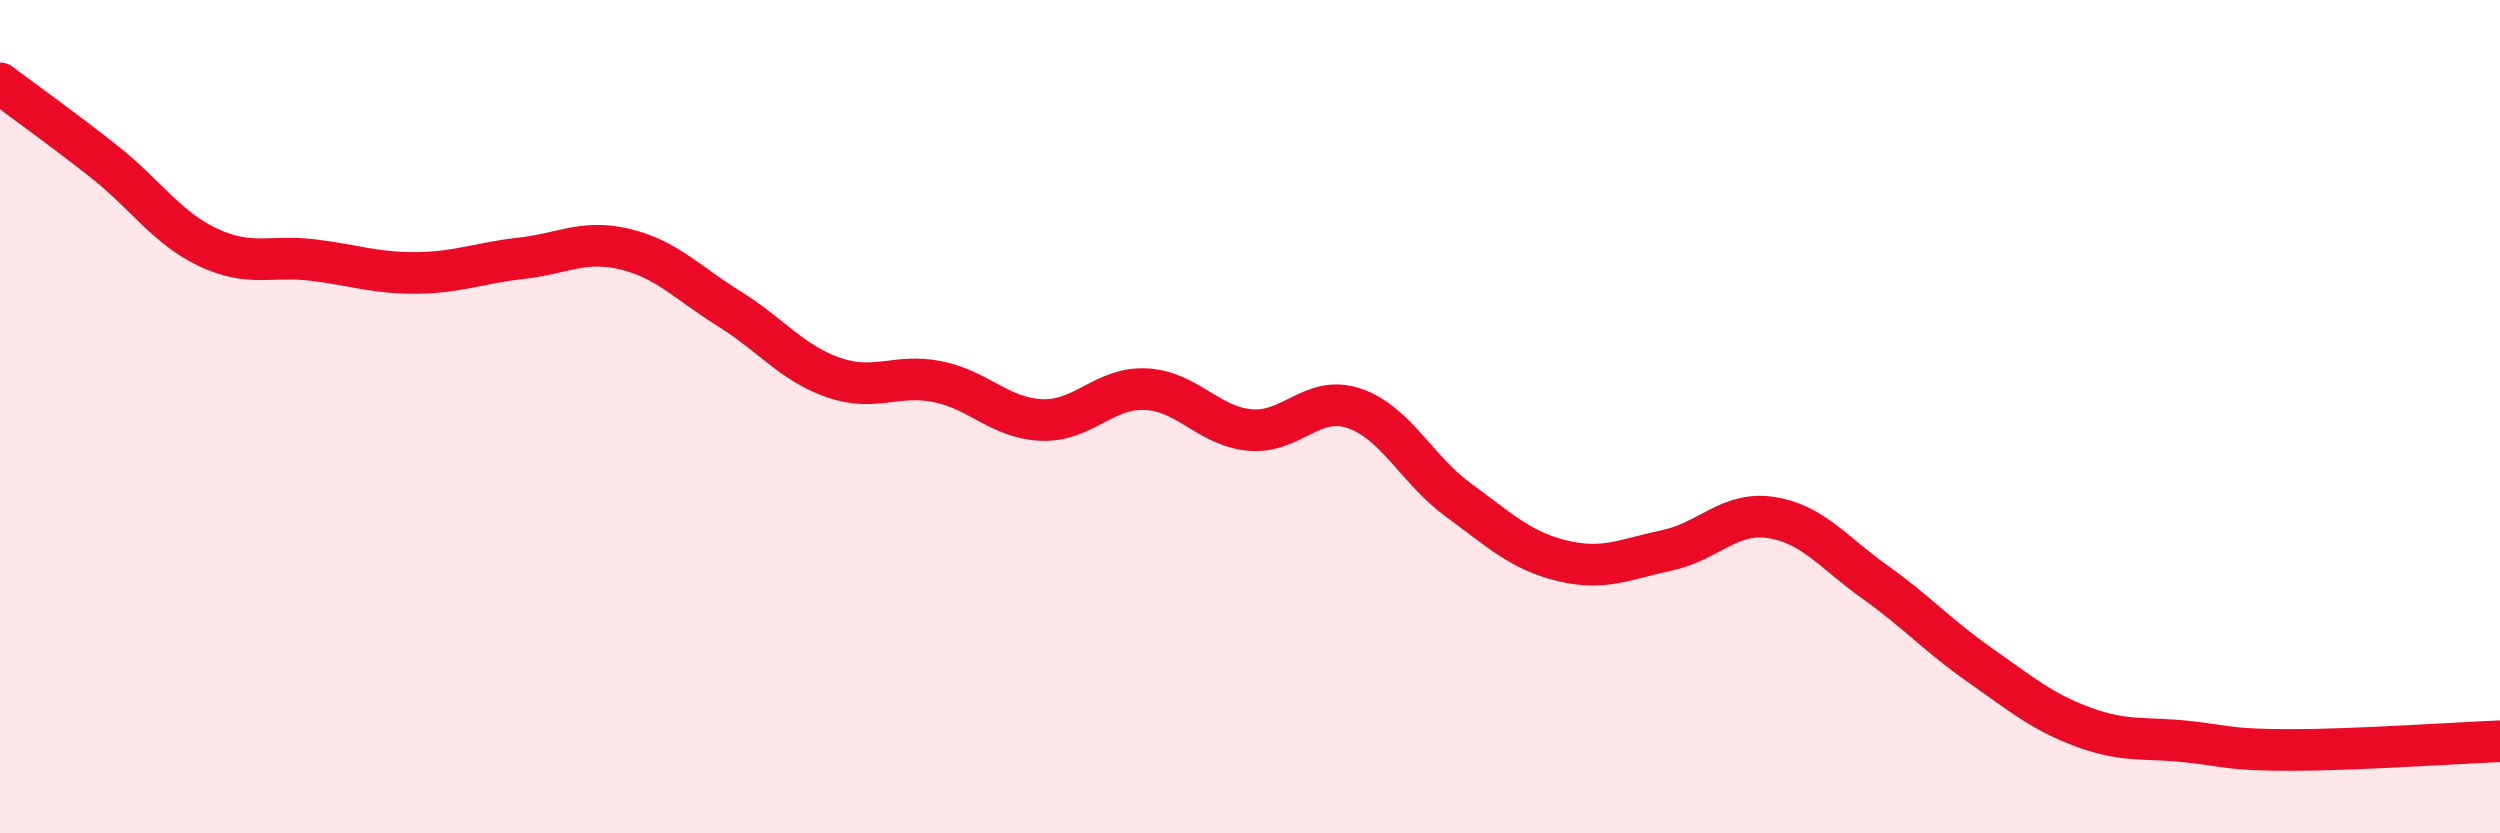
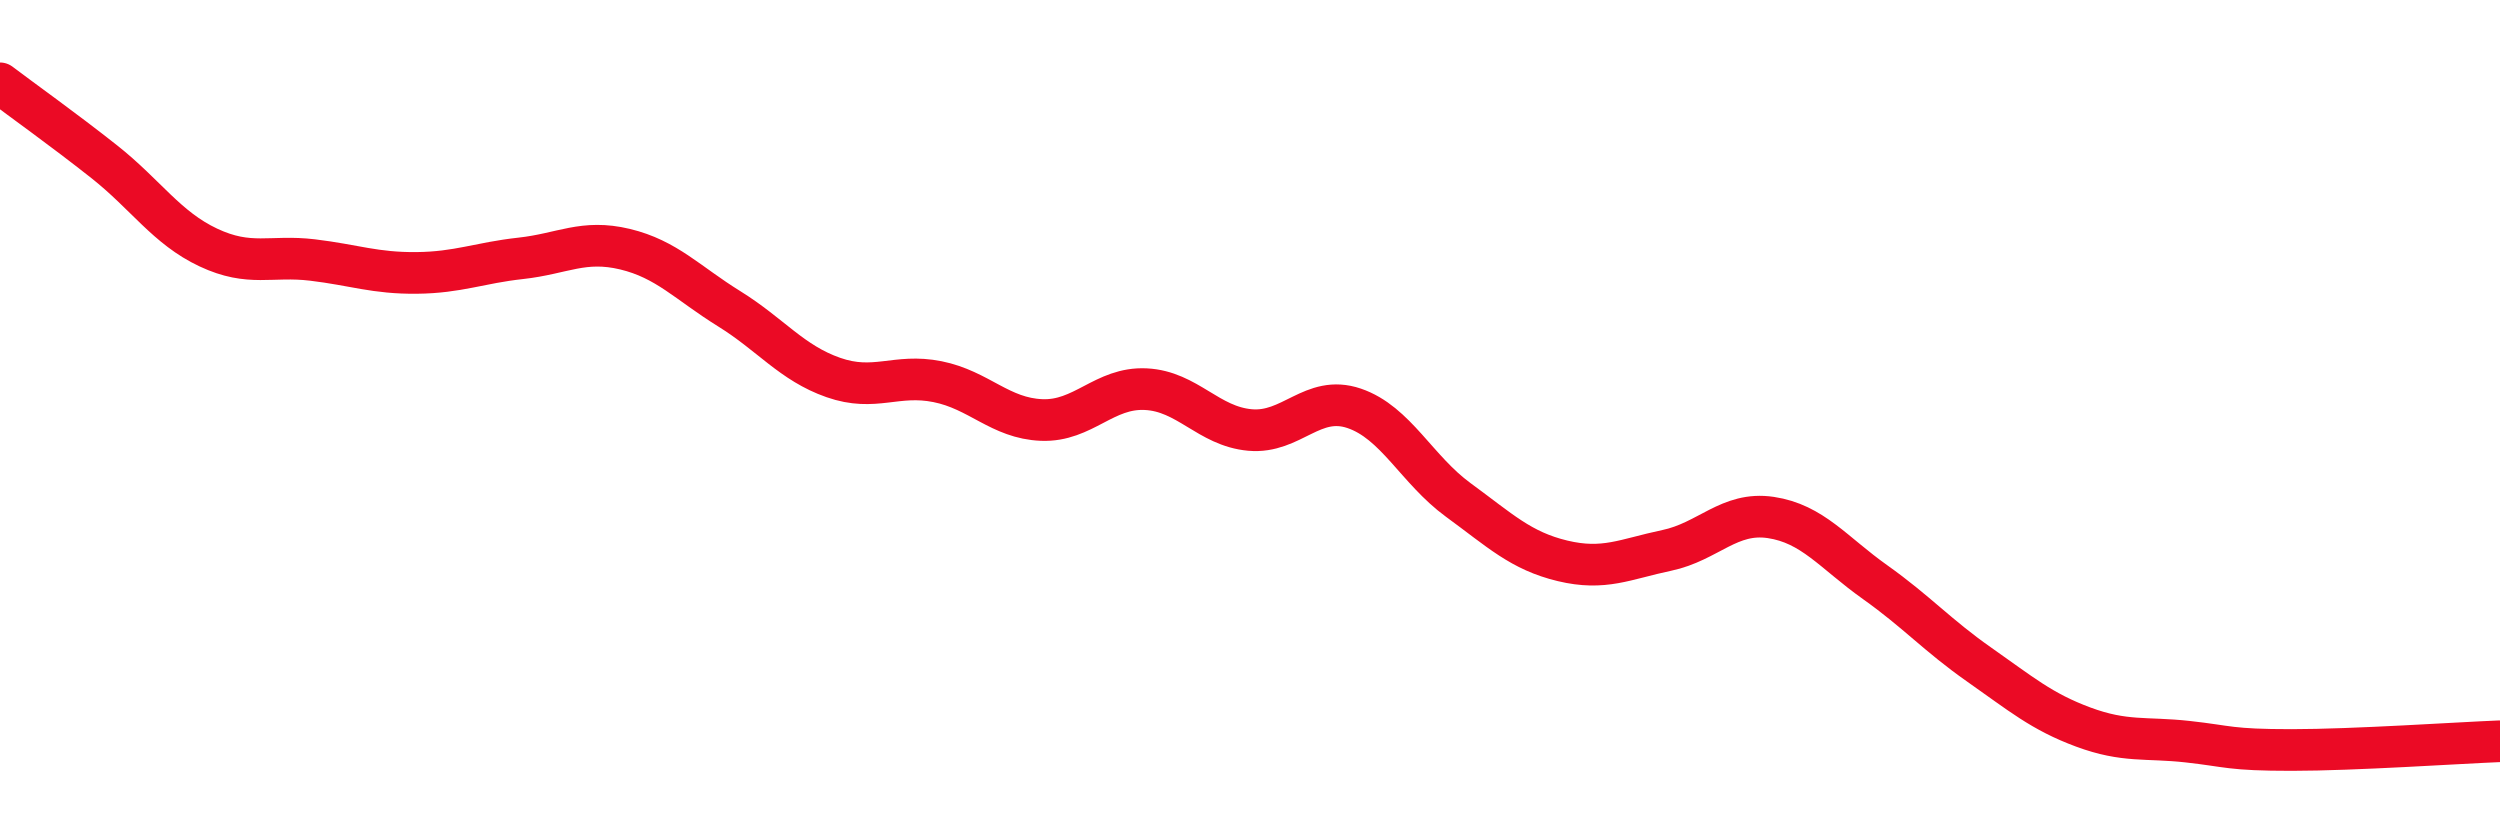
<svg xmlns="http://www.w3.org/2000/svg" width="60" height="20" viewBox="0 0 60 20">
-   <path d="M 0,2 C 0.5,2.38 1.5,3.09 2.5,3.88 C 3.5,4.67 4,5.47 5,5.94 C 6,6.41 6.5,6.12 7.5,6.24 C 8.5,6.36 9,6.56 10,6.55 C 11,6.54 11.5,6.31 12.5,6.2 C 13.5,6.09 14,5.74 15,5.98 C 16,6.22 16.5,6.79 17.5,7.41 C 18.5,8.03 19,8.71 20,9.06 C 21,9.41 21.5,8.96 22.5,9.16 C 23.5,9.36 24,10.04 25,10.08 C 26,10.12 26.5,9.29 27.5,9.34 C 28.5,9.39 29,10.23 30,10.32 C 31,10.41 31.5,9.46 32.5,9.8 C 33.5,10.14 34,11.27 35,12 C 36,12.73 36.5,13.22 37.5,13.46 C 38.5,13.7 39,13.42 40,13.21 C 41,13 41.5,12.27 42.5,12.42 C 43.5,12.57 44,13.26 45,13.97 C 46,14.68 46.5,15.25 47.5,15.95 C 48.5,16.65 49,17.08 50,17.45 C 51,17.82 51.5,17.69 52.5,17.8 C 53.5,17.91 53.5,18 55,18 C 56.5,18 59,17.83 60,17.79L60 20L0 20Z" fill="#EB0A25" opacity="0.1" stroke-linecap="round" stroke-linejoin="round" />
  <path d="M 0,2 C 0.5,2.38 1.5,3.09 2.5,3.88 C 3.5,4.67 4,5.47 5,5.94 C 6,6.41 6.5,6.12 7.5,6.24 C 8.5,6.36 9,6.56 10,6.55 C 11,6.54 11.5,6.31 12.5,6.2 C 13.5,6.09 14,5.74 15,5.98 C 16,6.22 16.5,6.79 17.5,7.41 C 18.5,8.03 19,8.71 20,9.06 C 21,9.41 21.5,8.96 22.5,9.16 C 23.5,9.36 24,10.04 25,10.08 C 26,10.12 26.5,9.29 27.5,9.34 C 28.5,9.39 29,10.23 30,10.32 C 31,10.41 31.5,9.46 32.5,9.8 C 33.5,10.14 34,11.27 35,12 C 36,12.73 36.5,13.22 37.5,13.46 C 38.5,13.7 39,13.42 40,13.21 C 41,13 41.5,12.27 42.5,12.42 C 43.5,12.57 44,13.26 45,13.97 C 46,14.68 46.5,15.25 47.5,15.95 C 48.5,16.65 49,17.08 50,17.45 C 51,17.82 51.5,17.69 52.5,17.8 C 53.5,17.91 53.5,18 55,18 C 56.5,18 59,17.83 60,17.79" stroke="#EB0A25" stroke-width="1" fill="none" stroke-linecap="round" stroke-linejoin="round" />
</svg>